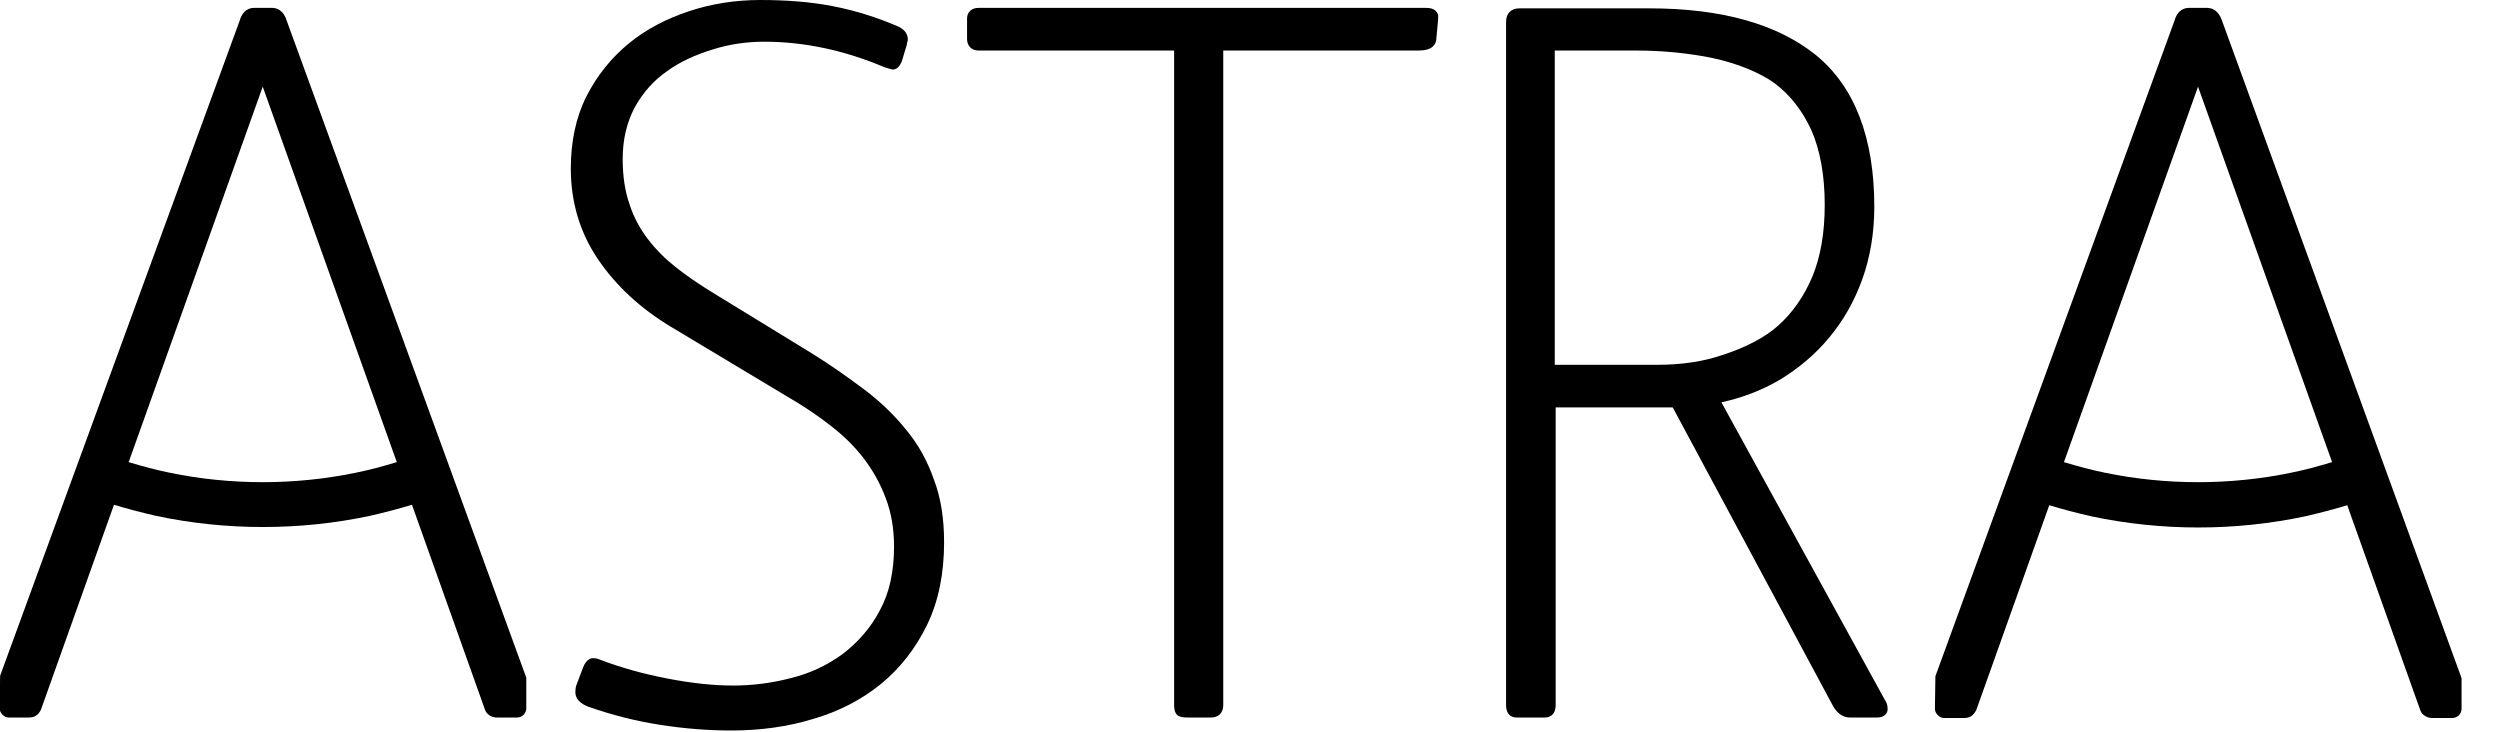
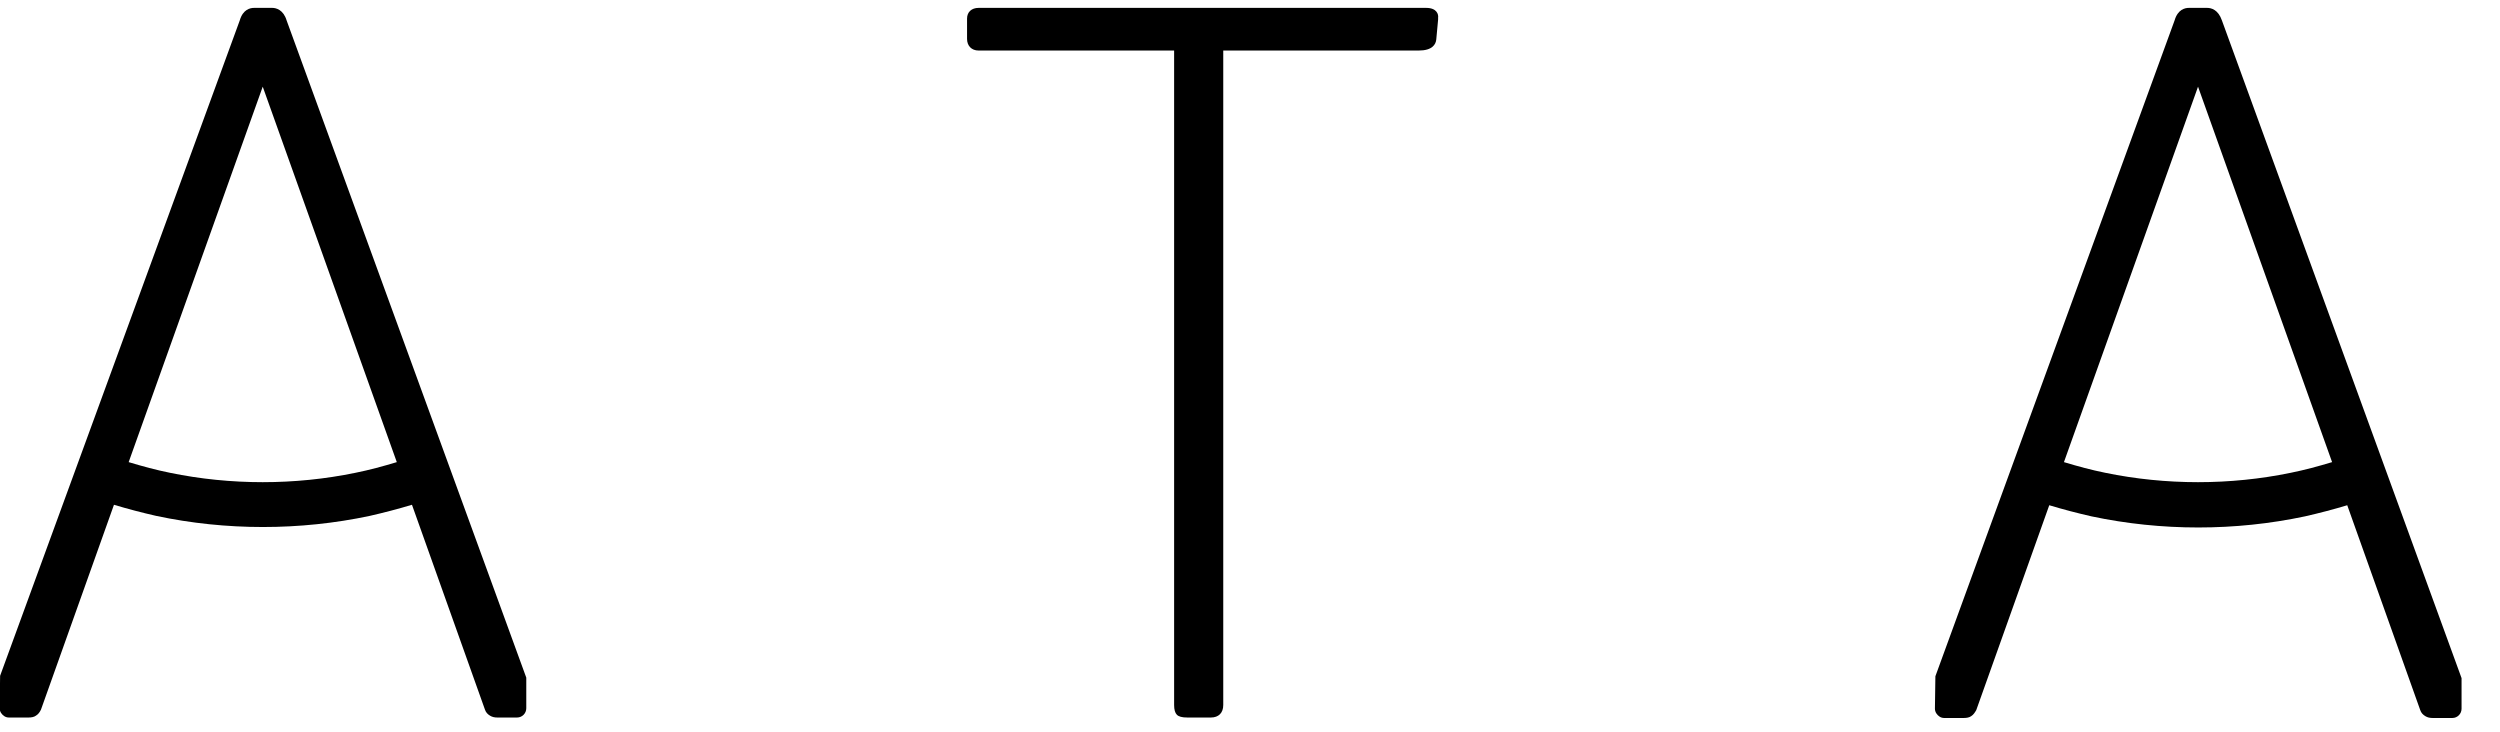
<svg xmlns="http://www.w3.org/2000/svg" width="100%" height="100%" viewBox="0 0 41 12" version="1.1" xml:space="preserve" style="fill-rule:evenodd;clip-rule:evenodd;stroke-linejoin:round;stroke-miterlimit:2;">
  <g id="Artboard2" transform="matrix(1.245,0,0,1,-23.174,-2.66454e-15)">
-     <rect x="18.609" y="0" width="32.45" height="12" style="fill:none;" />
    <g transform="matrix(0.235,0,0,0.292,18.609,2.66454e-15)">
      <path d="M15.288,0.443L14.258,0.443C14.052,0.443 13.64,0.521 13.46,1.145L0.026,37.956L0,39.779C0,39.857 0.026,39.961 0.077,40.039C0.18,40.195 0.335,40.299 0.515,40.299L1.621,40.299C1.776,40.299 1.93,40.273 2.033,40.195C2.162,40.117 2.239,40.013 2.316,39.857L6.408,28.35C7.181,28.584 7.978,28.793 8.776,28.975C12.688,29.808 16.832,29.808 20.744,28.975C21.542,28.793 22.339,28.584 23.112,28.35L27.204,39.857C27.255,40.013 27.358,40.117 27.487,40.195C27.615,40.273 27.744,40.299 27.898,40.299L29.005,40.299C29.288,40.299 29.52,40.065 29.52,39.779L29.52,38.06L16.085,1.145C15.905,0.547 15.493,0.443 15.288,0.443ZM19.946,26.554C16.549,27.257 12.945,27.257 9.548,26.554C8.776,26.398 8.004,26.189 7.232,25.955L14.747,4.868L22.262,25.955C21.49,26.189 20.718,26.398 19.946,26.554Z" style="fill-rule:nonzero;" />
    </g>
    <g transform="matrix(0.235,0,0,0.292,18.609,2.66454e-15)">
      <path d="M124.566,1.145C124.36,0.547 123.974,0.443 123.742,0.443L122.713,0.443C122.507,0.443 122.095,0.521 121.915,1.145L108.506,37.982L108.48,39.805C108.48,39.883 108.506,39.987 108.558,40.065C108.661,40.221 108.815,40.325 108.995,40.325L110.102,40.325C110.256,40.325 110.411,40.299 110.514,40.221C110.642,40.143 110.72,40.013 110.797,39.883L114.889,28.376C115.661,28.61 116.459,28.819 117.257,29.001C121.169,29.834 125.312,29.834 129.224,29.001C130.022,28.819 130.82,28.61 131.592,28.376L135.684,39.883C135.736,40.039 135.839,40.143 135.967,40.221C136.096,40.299 136.225,40.325 136.379,40.325L137.486,40.325C137.769,40.325 138,40.091 138,39.805L138,38.086L124.566,1.145ZM128.426,26.554C125.029,27.257 121.426,27.257 118.029,26.554C117.257,26.398 116.485,26.189 115.712,25.955L123.228,4.868L130.743,25.955C129.971,26.189 129.198,26.398 128.426,26.554Z" style="fill-rule:nonzero;" />
    </g>
    <g transform="matrix(0.235,0,0,0.292,18.609,2.66454e-15)">
-       <path d="M50.829,24.159C50.186,23.352 49.388,22.571 48.487,21.894C47.586,21.217 46.608,20.514 45.553,19.863L39.788,16.323C39.119,15.906 38.475,15.464 37.884,14.995C37.292,14.526 36.777,14.006 36.339,13.433C35.902,12.86 35.542,12.21 35.31,11.481C35.053,10.752 34.924,9.893 34.924,8.929C34.924,7.836 35.156,6.873 35.593,6.04C36.056,5.207 36.648,4.53 37.395,4.009C38.141,3.462 39.016,3.072 39.943,2.786C40.92,2.473 41.899,2.343 42.877,2.343C45.064,2.343 47.329,2.812 49.594,3.775C49.954,3.879 50.006,3.905 50.057,3.905C50.289,3.905 50.443,3.749 50.572,3.436L50.855,2.499L50.855,2.421C50.881,2.369 50.906,2.317 50.906,2.213C50.906,1.926 50.752,1.692 50.417,1.51C49.156,0.963 47.895,0.573 46.66,0.338C45.45,0.104 44.086,0 42.645,0C41.255,0 39.917,0.208 38.656,0.625C37.395,1.041 36.236,1.64 35.258,2.447C34.281,3.254 33.483,4.243 32.891,5.415C32.299,6.586 32.016,7.966 32.016,9.476C32.016,11.35 32.53,13.069 33.534,14.553C34.538,16.036 35.902,17.312 37.626,18.353L44.472,22.467C45.219,22.909 45.939,23.404 46.634,23.95C47.303,24.471 47.921,25.07 48.436,25.747C48.95,26.424 49.362,27.153 49.671,27.985C49.98,28.793 50.134,29.704 50.134,30.693C50.134,32.099 49.877,33.296 49.336,34.286C48.822,35.275 48.101,36.082 47.252,36.733C46.402,37.357 45.424,37.826 44.344,38.086C43.263,38.373 42.156,38.503 41.101,38.503C40.02,38.503 38.784,38.373 37.446,38.112C36.082,37.852 34.795,37.488 33.637,37.045C33.534,36.993 33.405,36.967 33.251,36.967C32.916,36.967 32.736,37.384 32.685,37.54L32.35,38.425C32.299,38.529 32.273,38.685 32.273,38.893C32.273,39.232 32.53,39.518 33.019,39.7C34.358,40.169 35.696,40.507 37.06,40.716C38.398,40.924 39.737,41.028 41.024,41.028C42.619,41.028 44.163,40.82 45.605,40.377C47.046,39.961 48.333,39.284 49.388,38.425C50.469,37.54 51.344,36.42 51.987,35.093C52.631,33.765 52.94,32.203 52.94,30.459C52.94,29.131 52.759,27.959 52.373,26.944C52.013,25.903 51.498,24.966 50.829,24.159Z" style="fill-rule:nonzero;" />
-     </g>
+       </g>
    <g transform="matrix(0.235,0,0,0.292,18.609,2.66454e-15)">
      <path d="M79.963,0.443L54.87,0.443C54.484,0.443 54.227,0.677 54.227,1.041L54.227,2.187C54.227,2.577 54.484,2.838 54.87,2.838L65.834,2.838L65.834,39.596C65.834,39.857 65.885,40.039 65.988,40.143C66.091,40.247 66.271,40.299 66.58,40.299L67.893,40.299C68.33,40.299 68.588,40.039 68.588,39.596L68.588,2.838L79.551,2.838C80.298,2.838 80.504,2.499 80.529,2.213L80.632,1.093L80.632,0.989C80.658,0.833 80.581,0.443 79.963,0.443Z" style="fill-rule:nonzero;" />
    </g>
    <g transform="matrix(0.235,0,0,0.292,18.609,2.66454e-15)">
-       <path d="M96.512,22.597C97.696,22.336 98.777,21.92 99.755,21.347C100.836,20.696 101.788,19.889 102.56,18.952C103.358,17.989 103.976,16.895 104.413,15.672C104.851,14.448 105.082,13.069 105.082,11.611C105.082,7.732 103.976,4.868 101.814,3.098C99.652,1.354 96.538,0.469 92.471,0.469L85.188,0.469C84.725,0.469 84.441,0.755 84.441,1.224L84.441,39.596C84.441,40.247 84.879,40.299 85.033,40.299L86.629,40.299C86.758,40.299 87.221,40.247 87.221,39.596L87.221,22.883L93.784,22.883L102.766,39.648C102.998,40.065 103.332,40.299 103.718,40.299L105.237,40.299C105.674,40.299 105.829,40.039 105.829,39.831C105.829,39.622 105.777,39.44 105.674,39.31L96.512,22.597ZM92.935,20.488L87.17,20.488L87.17,2.838L91.725,2.838C93.269,2.838 94.71,2.994 95.997,3.254C97.438,3.567 98.674,4.087 99.472,4.66C100.347,5.311 101.042,6.196 101.556,7.315C102.045,8.435 102.303,9.84 102.303,11.507C102.303,13.069 102.071,14.422 101.608,15.542C101.145,16.635 100.501,17.572 99.678,18.301C98.957,18.952 97.85,19.525 96.563,19.941C95.508,20.306 94.273,20.488 92.935,20.488Z" style="fill-rule:nonzero;" />
-     </g>
+       </g>
  </g>
</svg>